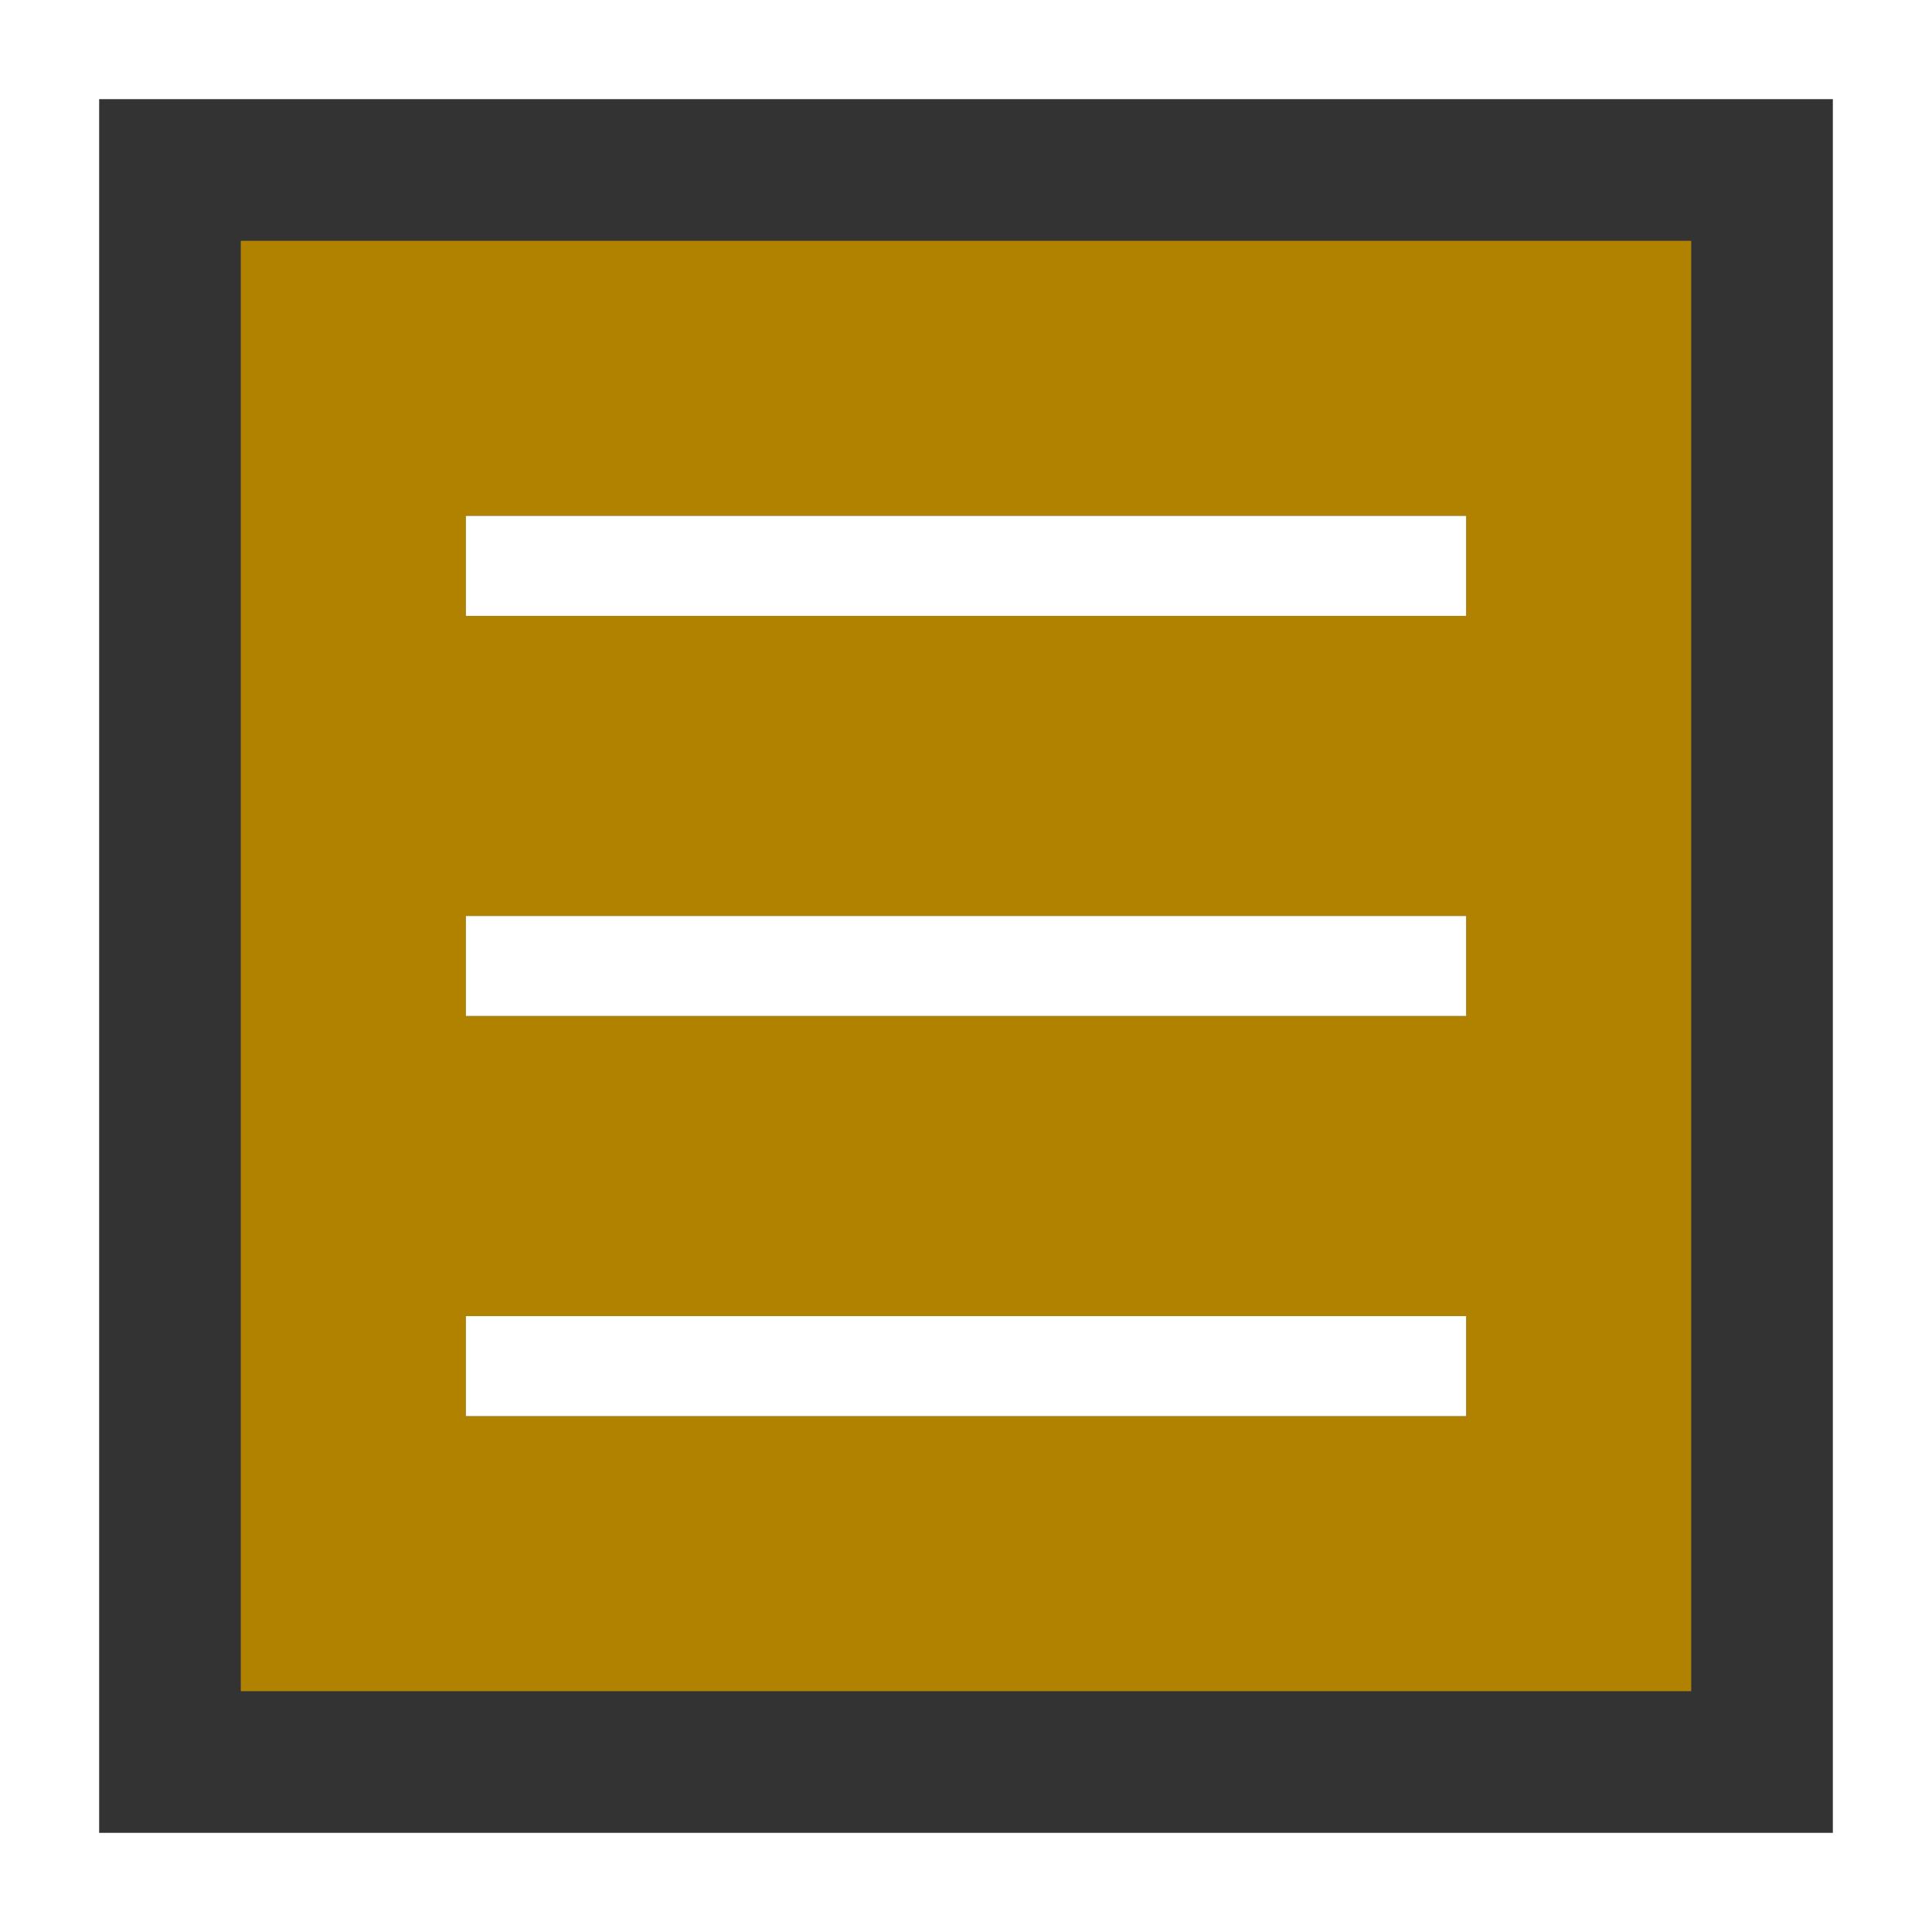
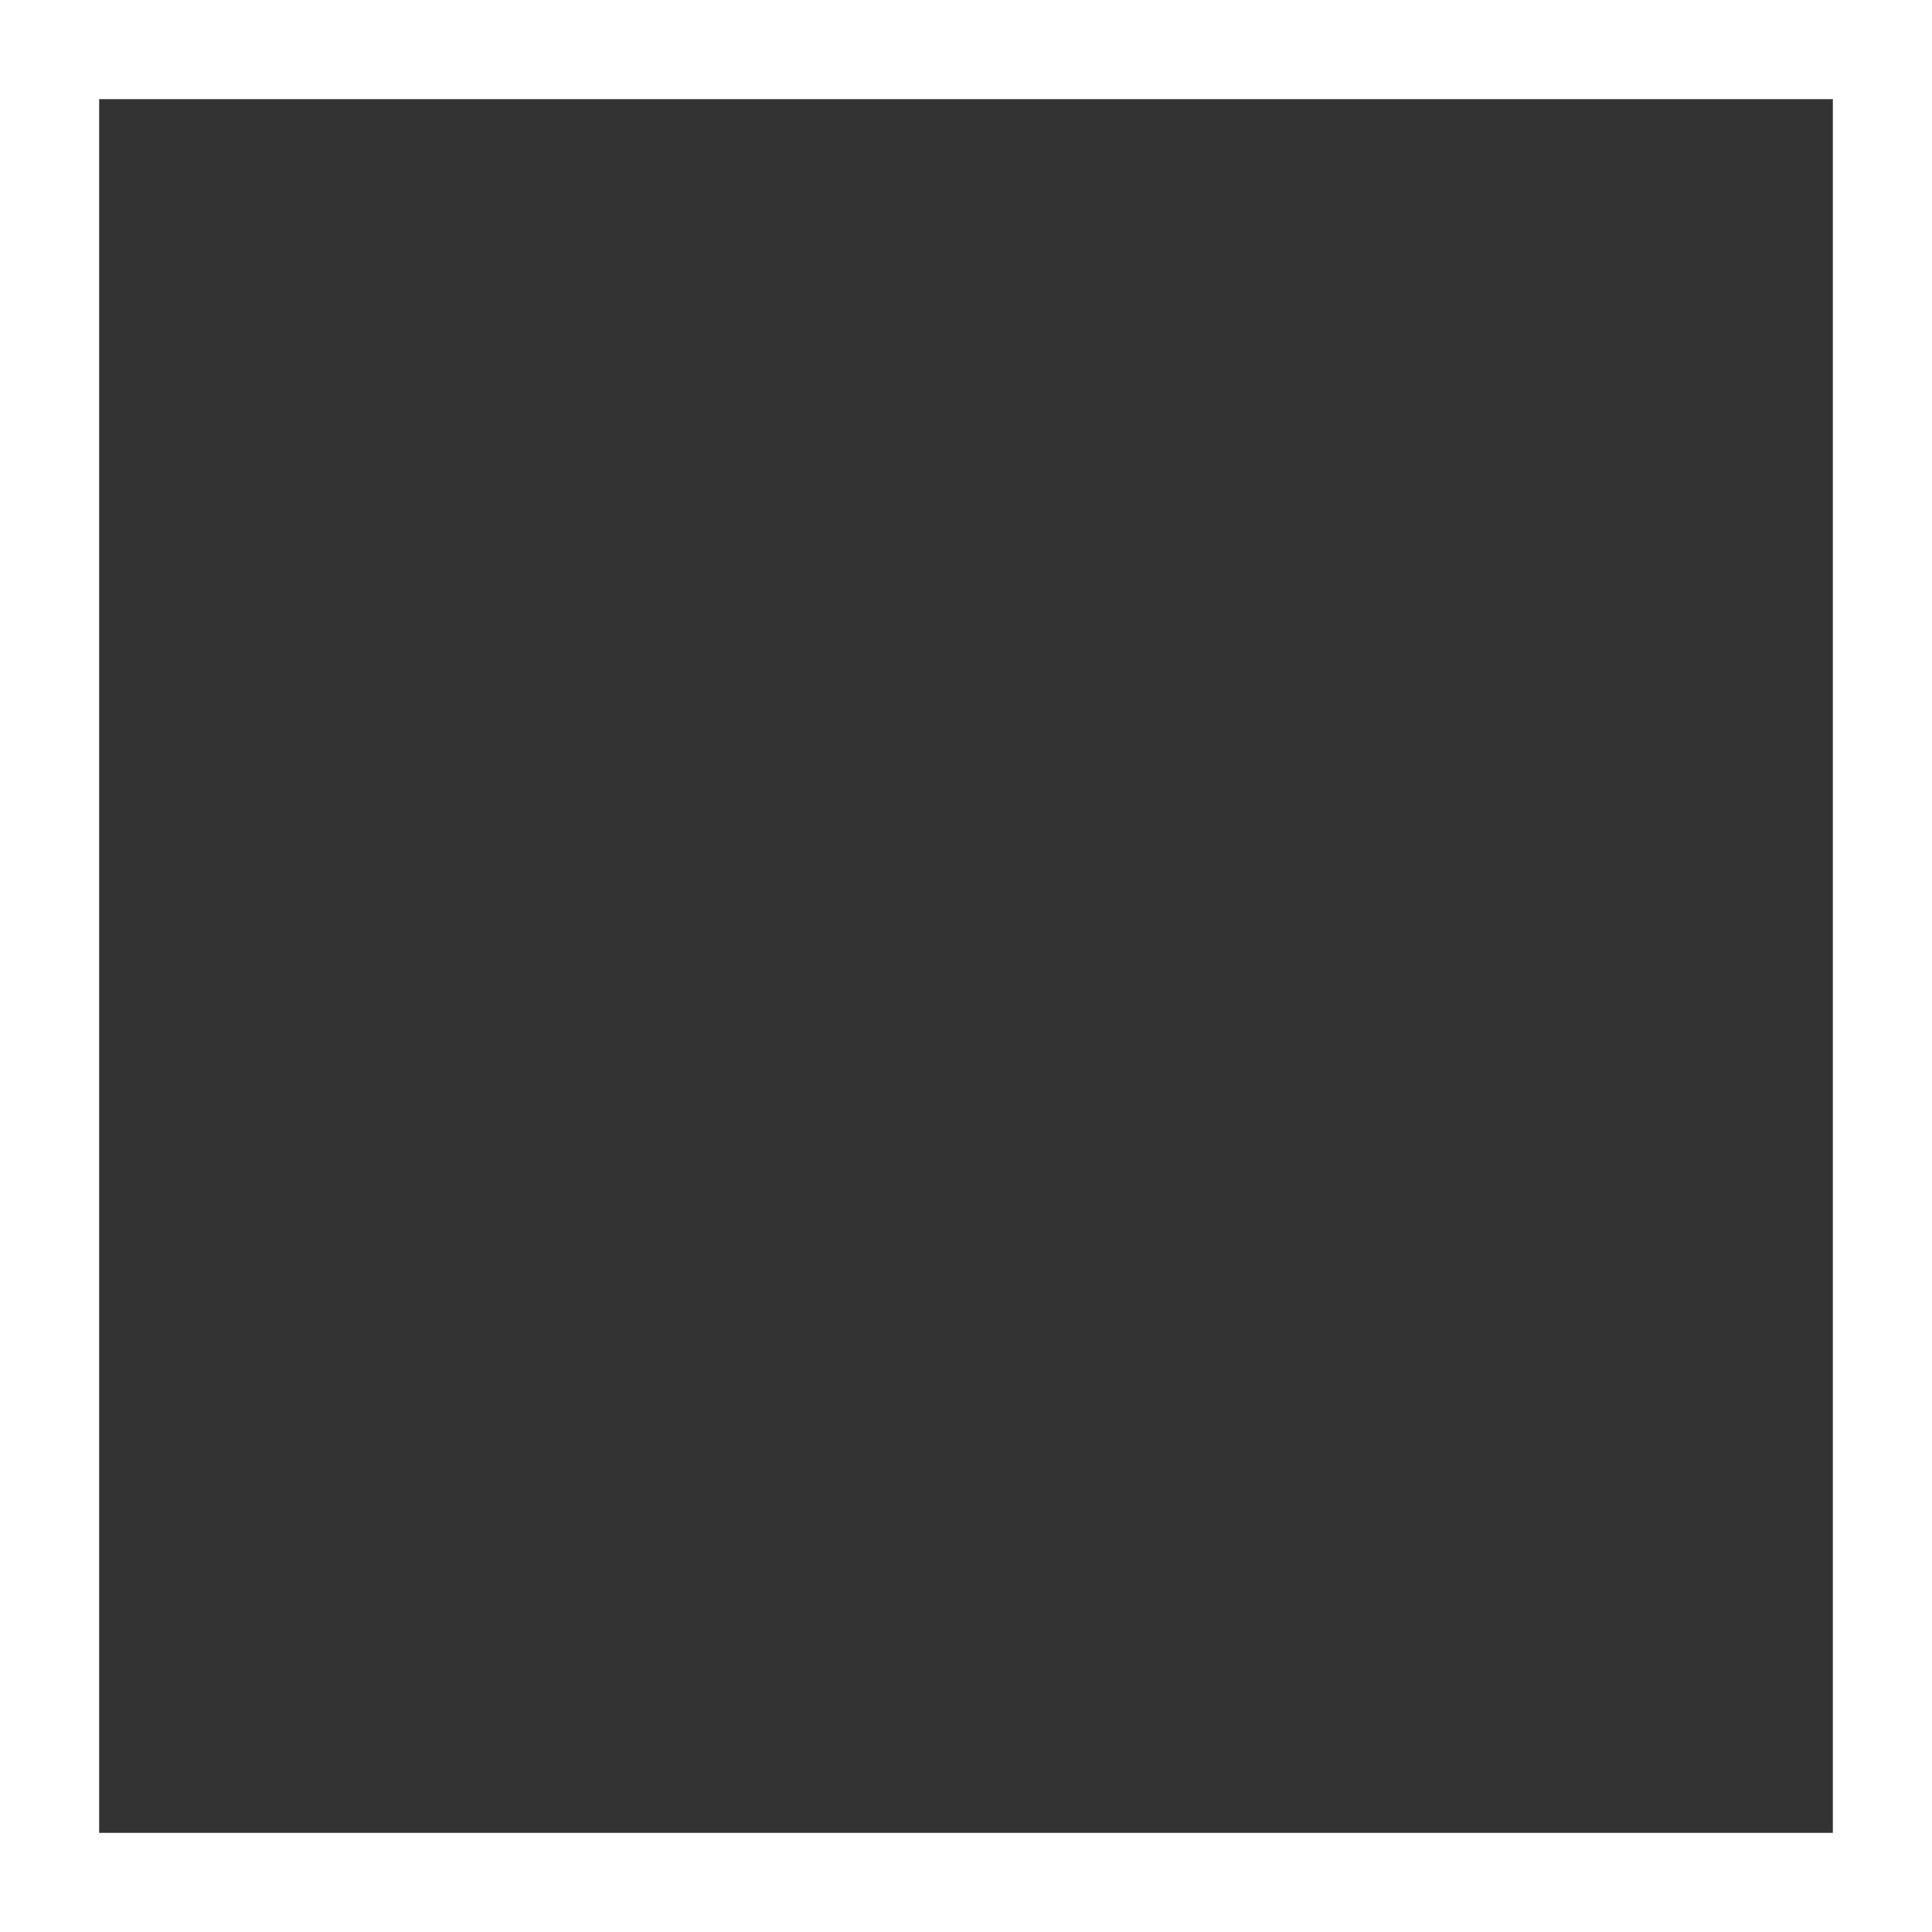
<svg xmlns="http://www.w3.org/2000/svg" id="Capa_1" data-name="Capa 1" viewBox="0 0 682 682">
  <rect x="0" y="0" width="682" height="682" fill="#333333" stroke="none" />
  <defs>
    <style>.cls-1{fill:#b18100;}.cls-2{fill:#fff;}</style>
  </defs>
  <title>menu</title>
-   <path class="cls-1" d="M85,85V597H597V85ZM517.55,499.9H164.45V464.59h353.1Zm0-141.24H164.45V323.34h353.1Zm0-141.25H164.45V182.1h353.1Z" />
-   <rect class="cls-2" x="164.45" y="182.1" width="353.1" height="35.31" />
-   <rect class="cls-2" x="164.45" y="323.34" width="353.1" height="35.31" />
-   <rect class="cls-2" x="164.45" y="464.59" width="353.1" height="35.31" />
-   <path class="cls-2" d="M647,35V647H35V35H647M682,0H0V682H682V0Z" />
+   <path class="cls-2" d="M647,35V647H35V35H647M682,0H0V682H682Z" />
</svg>